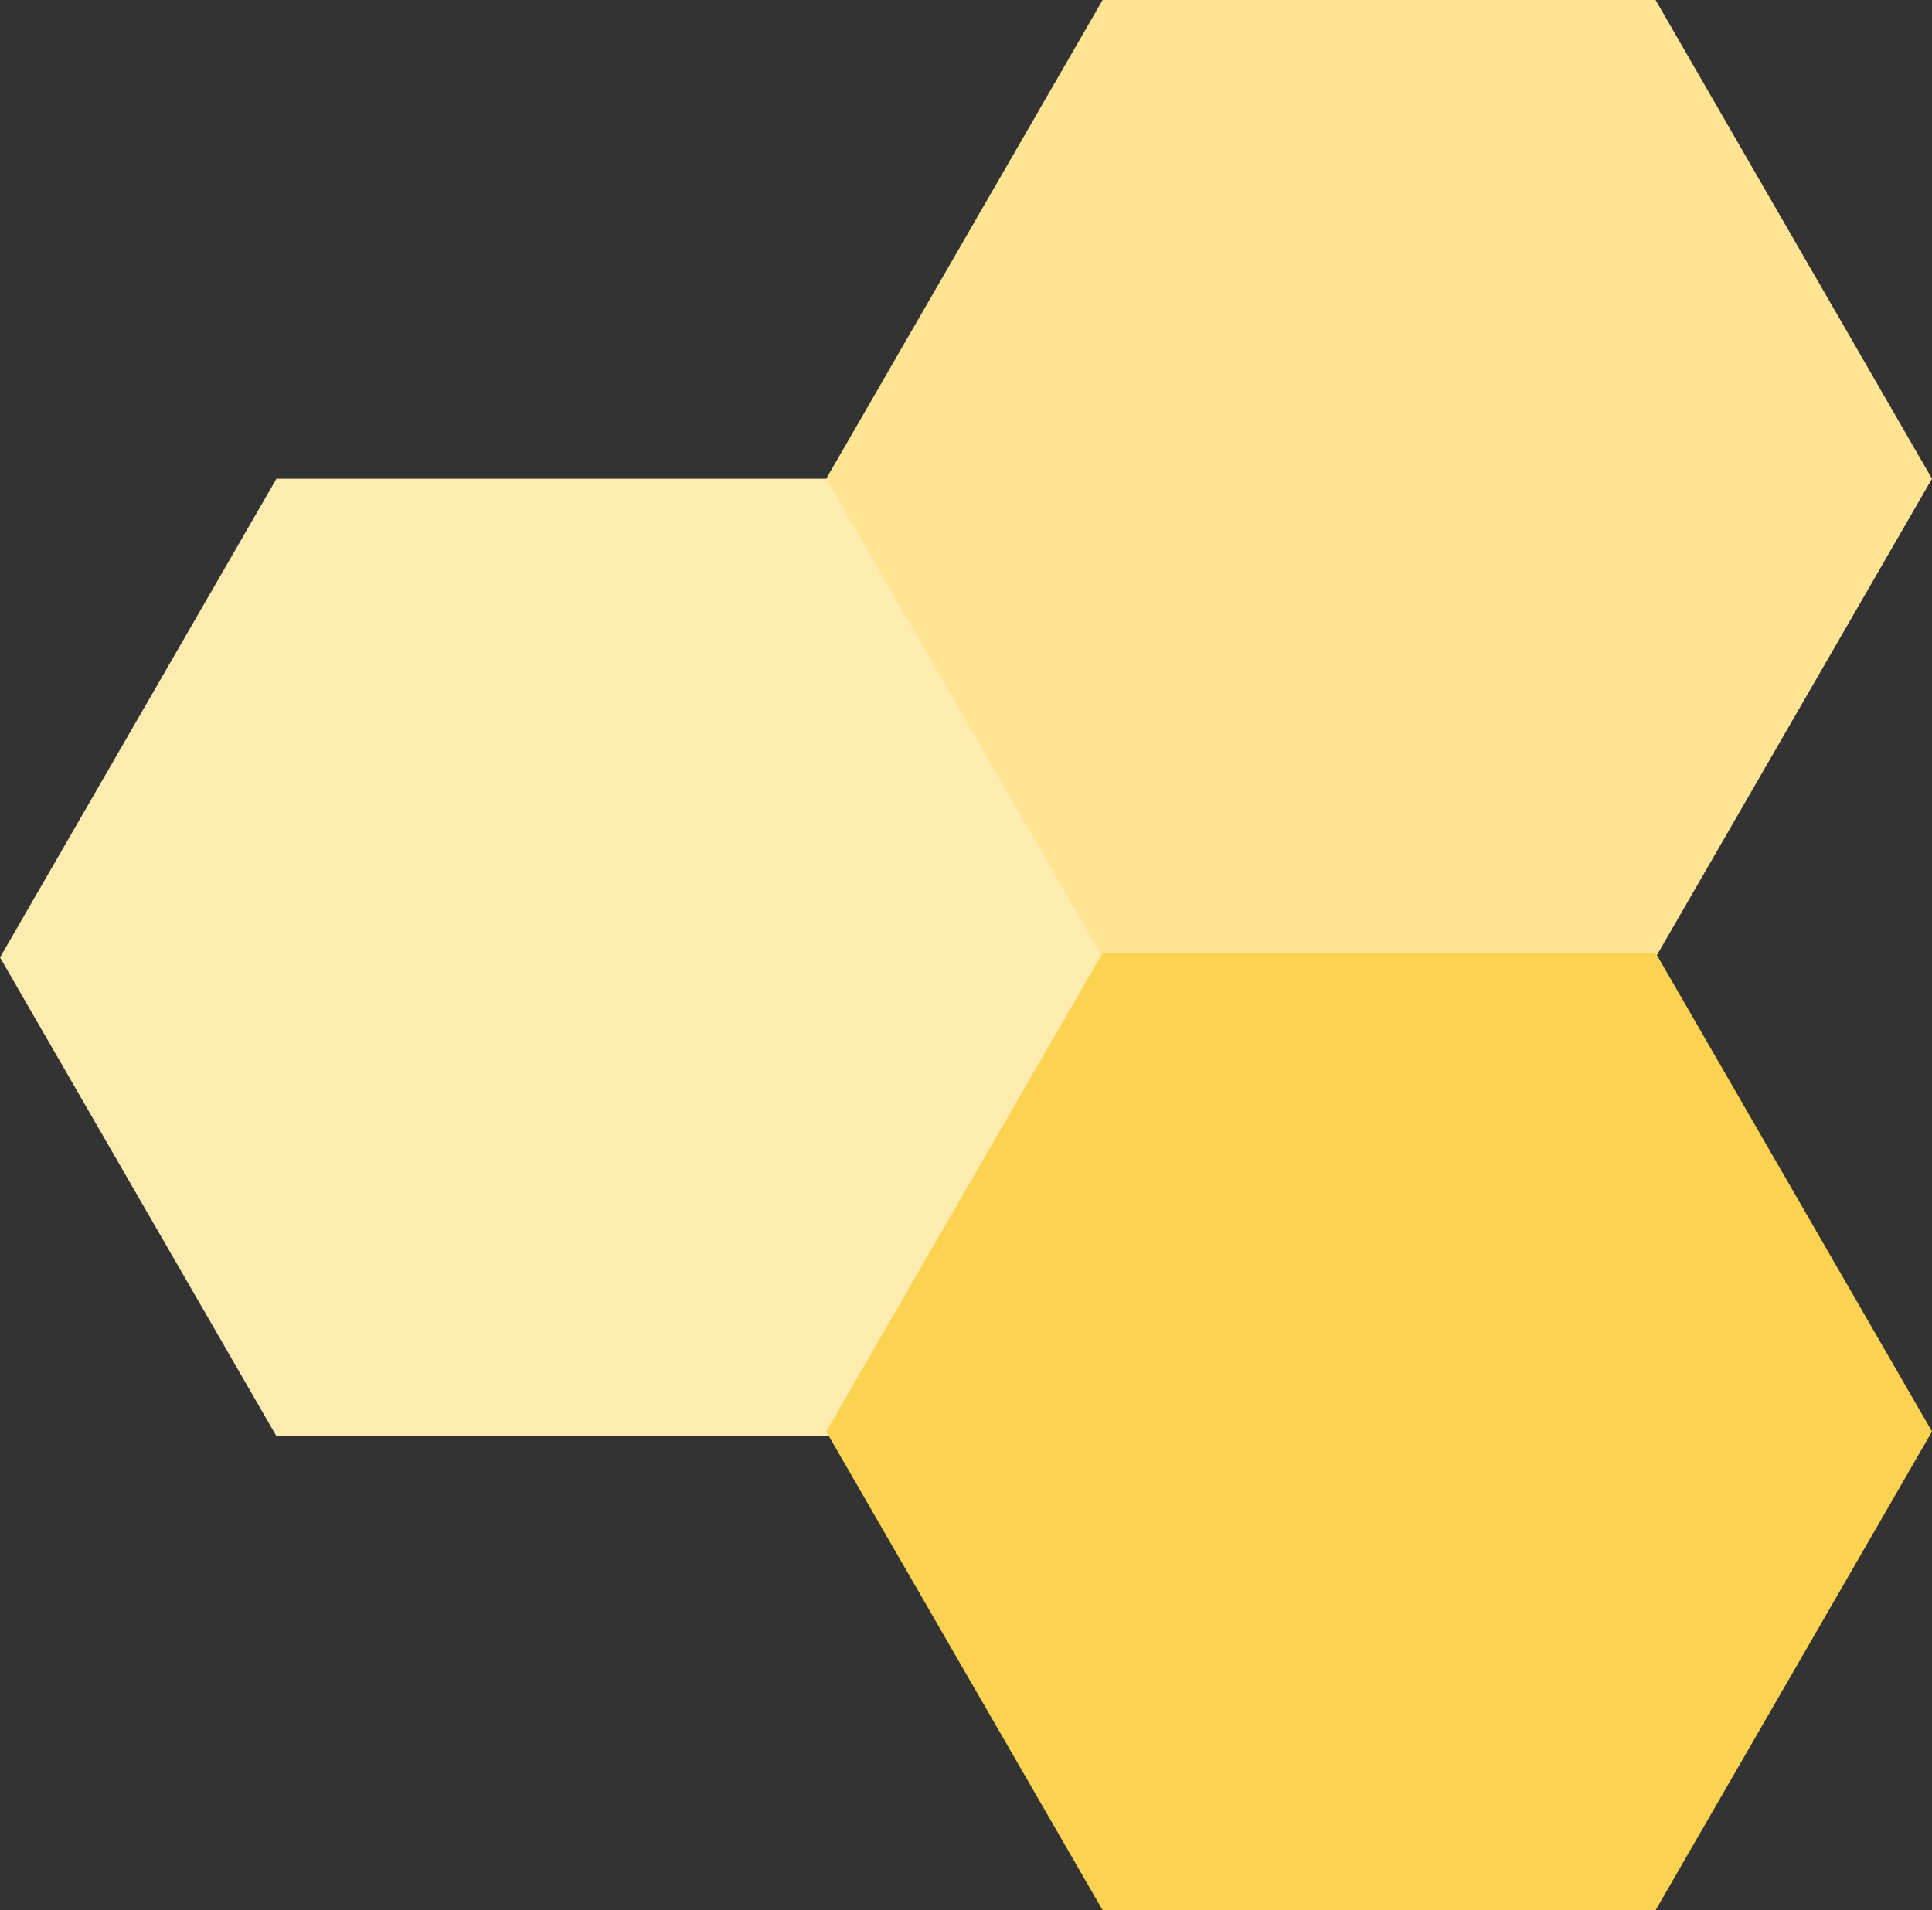
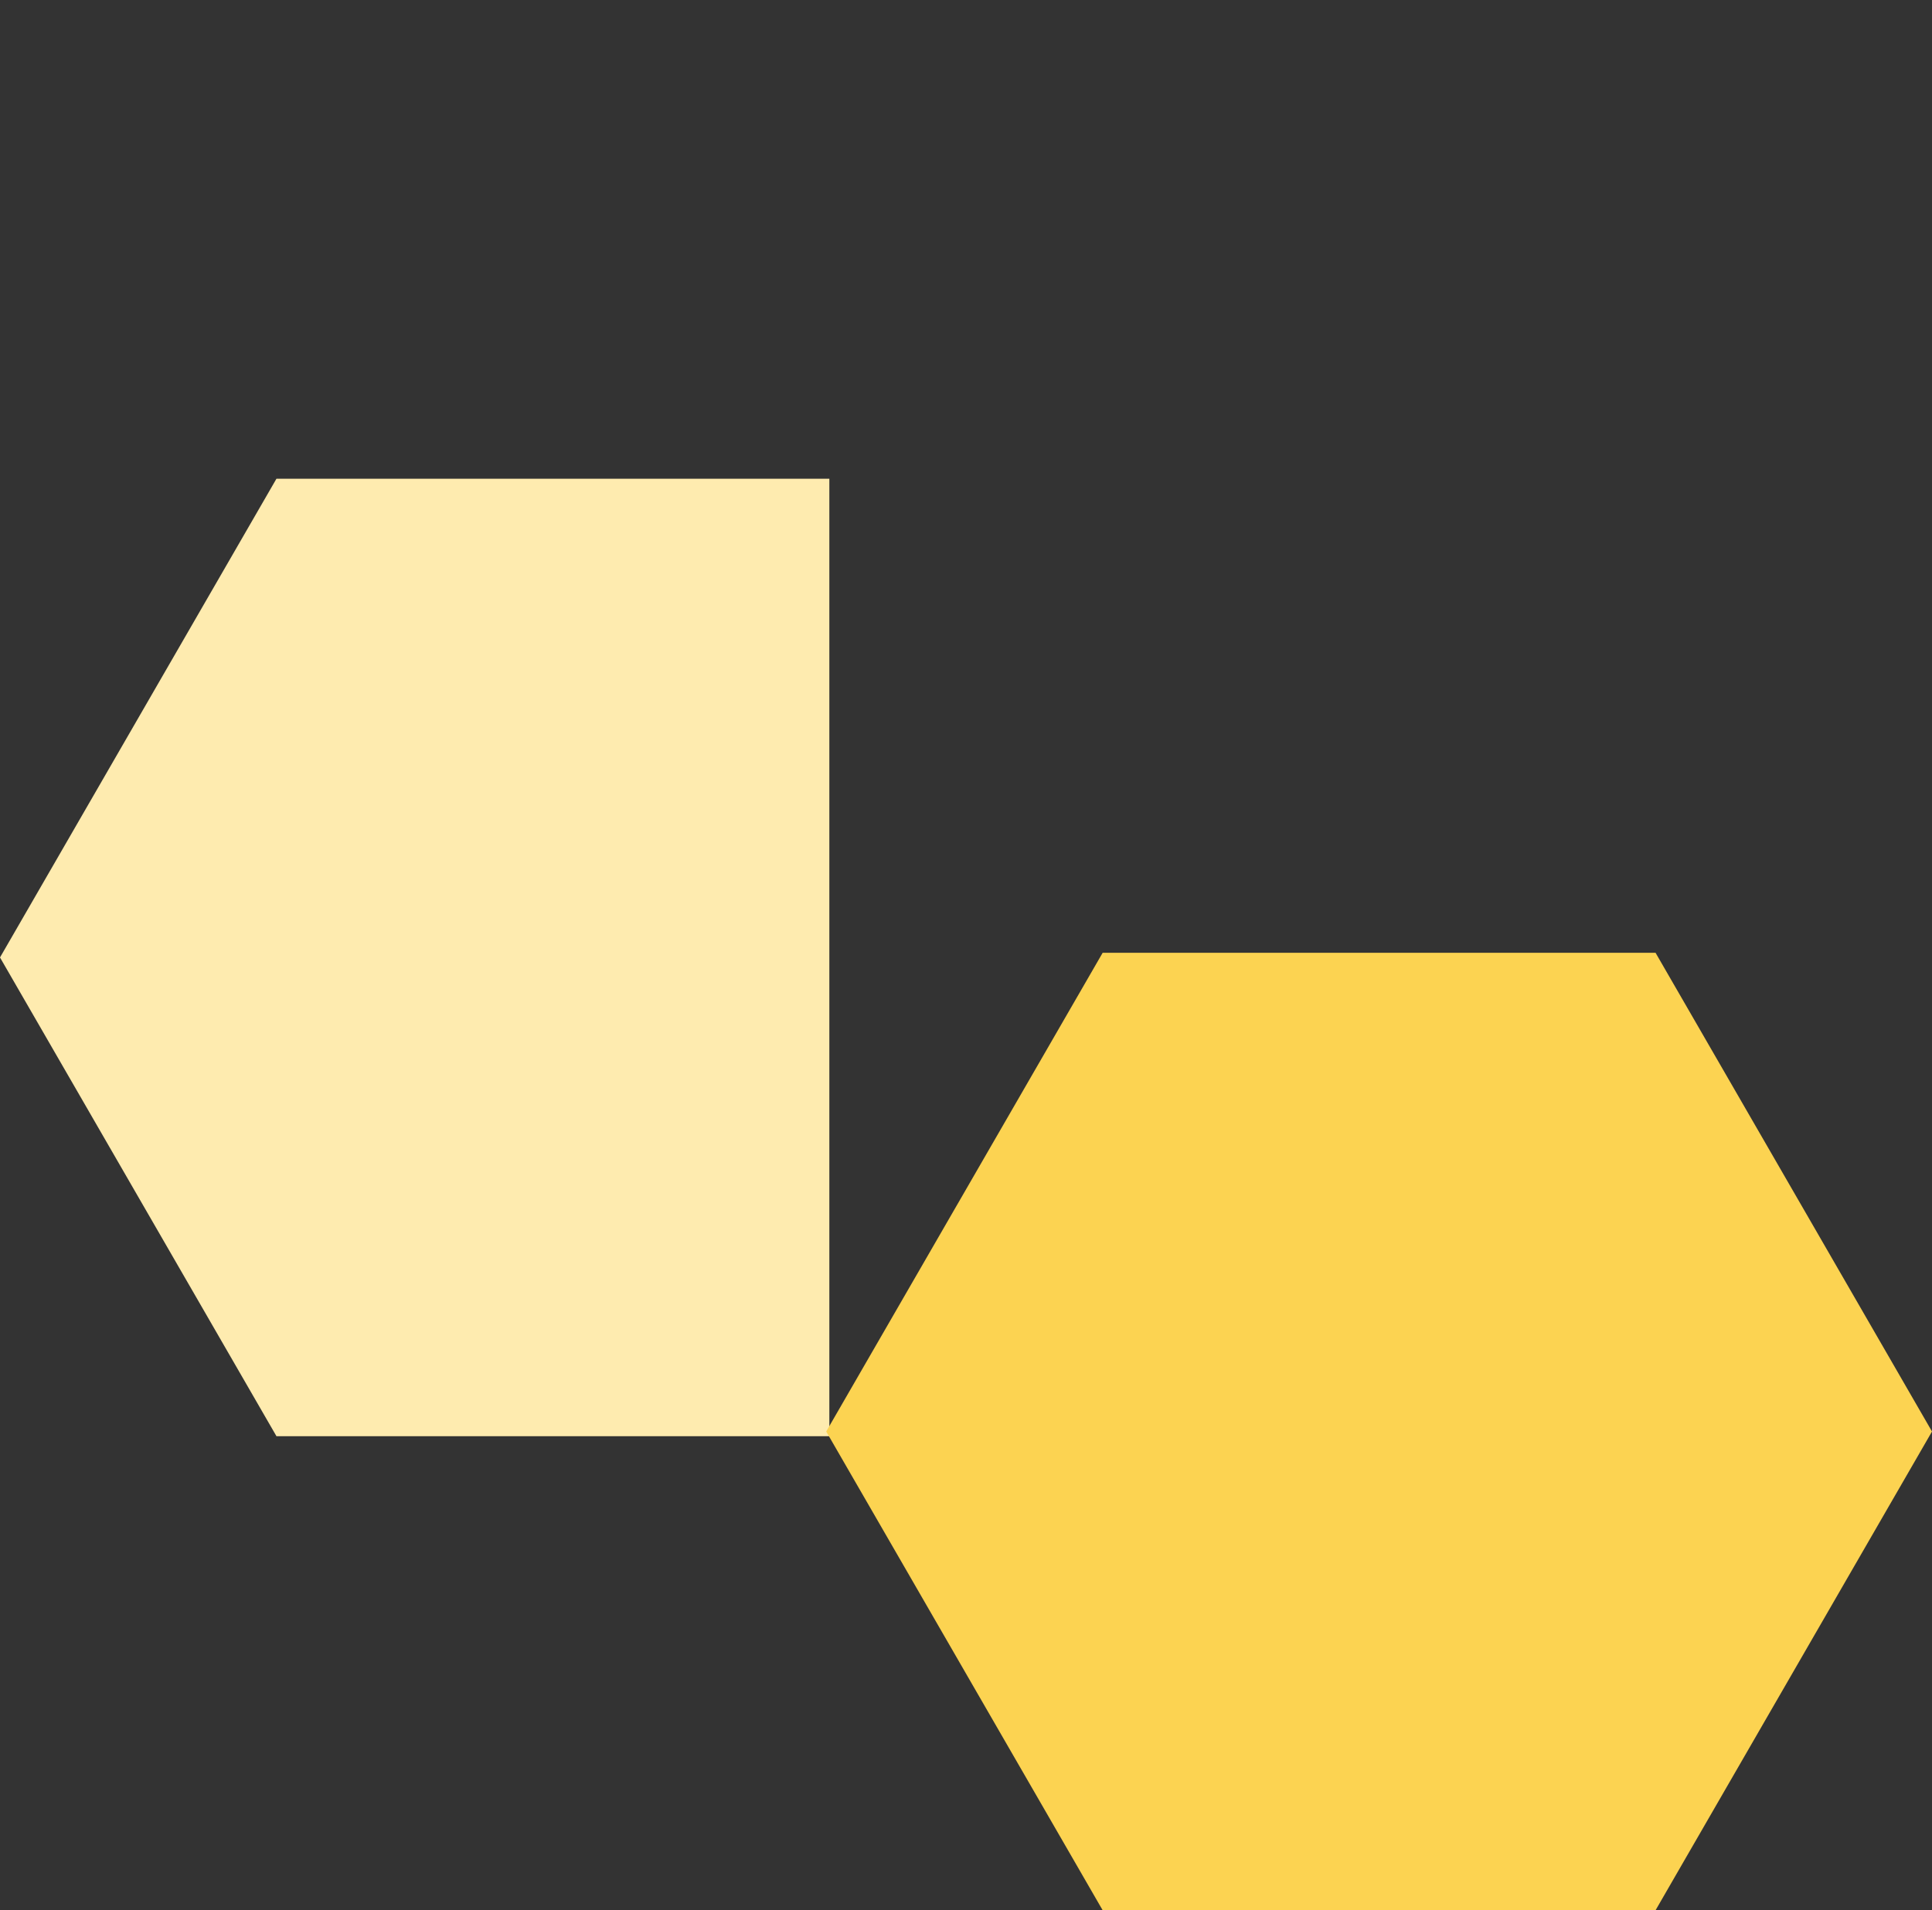
<svg xmlns="http://www.w3.org/2000/svg" id="hexagons" width="262.152" height="259.25" viewBox="0 0 262.152 259.25">
  <rect x="0" y="0" width="262.152" height="259.25" fill="#333333" stroke="none" />
-   <path id="Path_1" data-name="Path 1" d="M200.157,264.658H125.135L87.624,329.629,125.135,394.6h75.022l37.511-64.971Z" transform="translate(-87.624 -199.687)" fill="#feebaf" />
-   <path id="Path_2" data-name="Path 2" d="M200.157,264.658H125.135L87.624,329.629,125.135,394.6h75.022l37.511-64.971Z" transform="translate(24.484 -264.658)" fill="#ffe593" />
+   <path id="Path_1" data-name="Path 1" d="M200.157,264.658H125.135L87.624,329.629,125.135,394.6h75.022Z" transform="translate(-87.624 -199.687)" fill="#feebaf" />
  <path id="Path_3" data-name="Path 3" d="M200.157,264.658H125.135L87.624,329.629,125.135,394.6h75.022l37.511-64.971Z" transform="translate(24.484 -135.351)" fill="#fcd351" />
</svg>